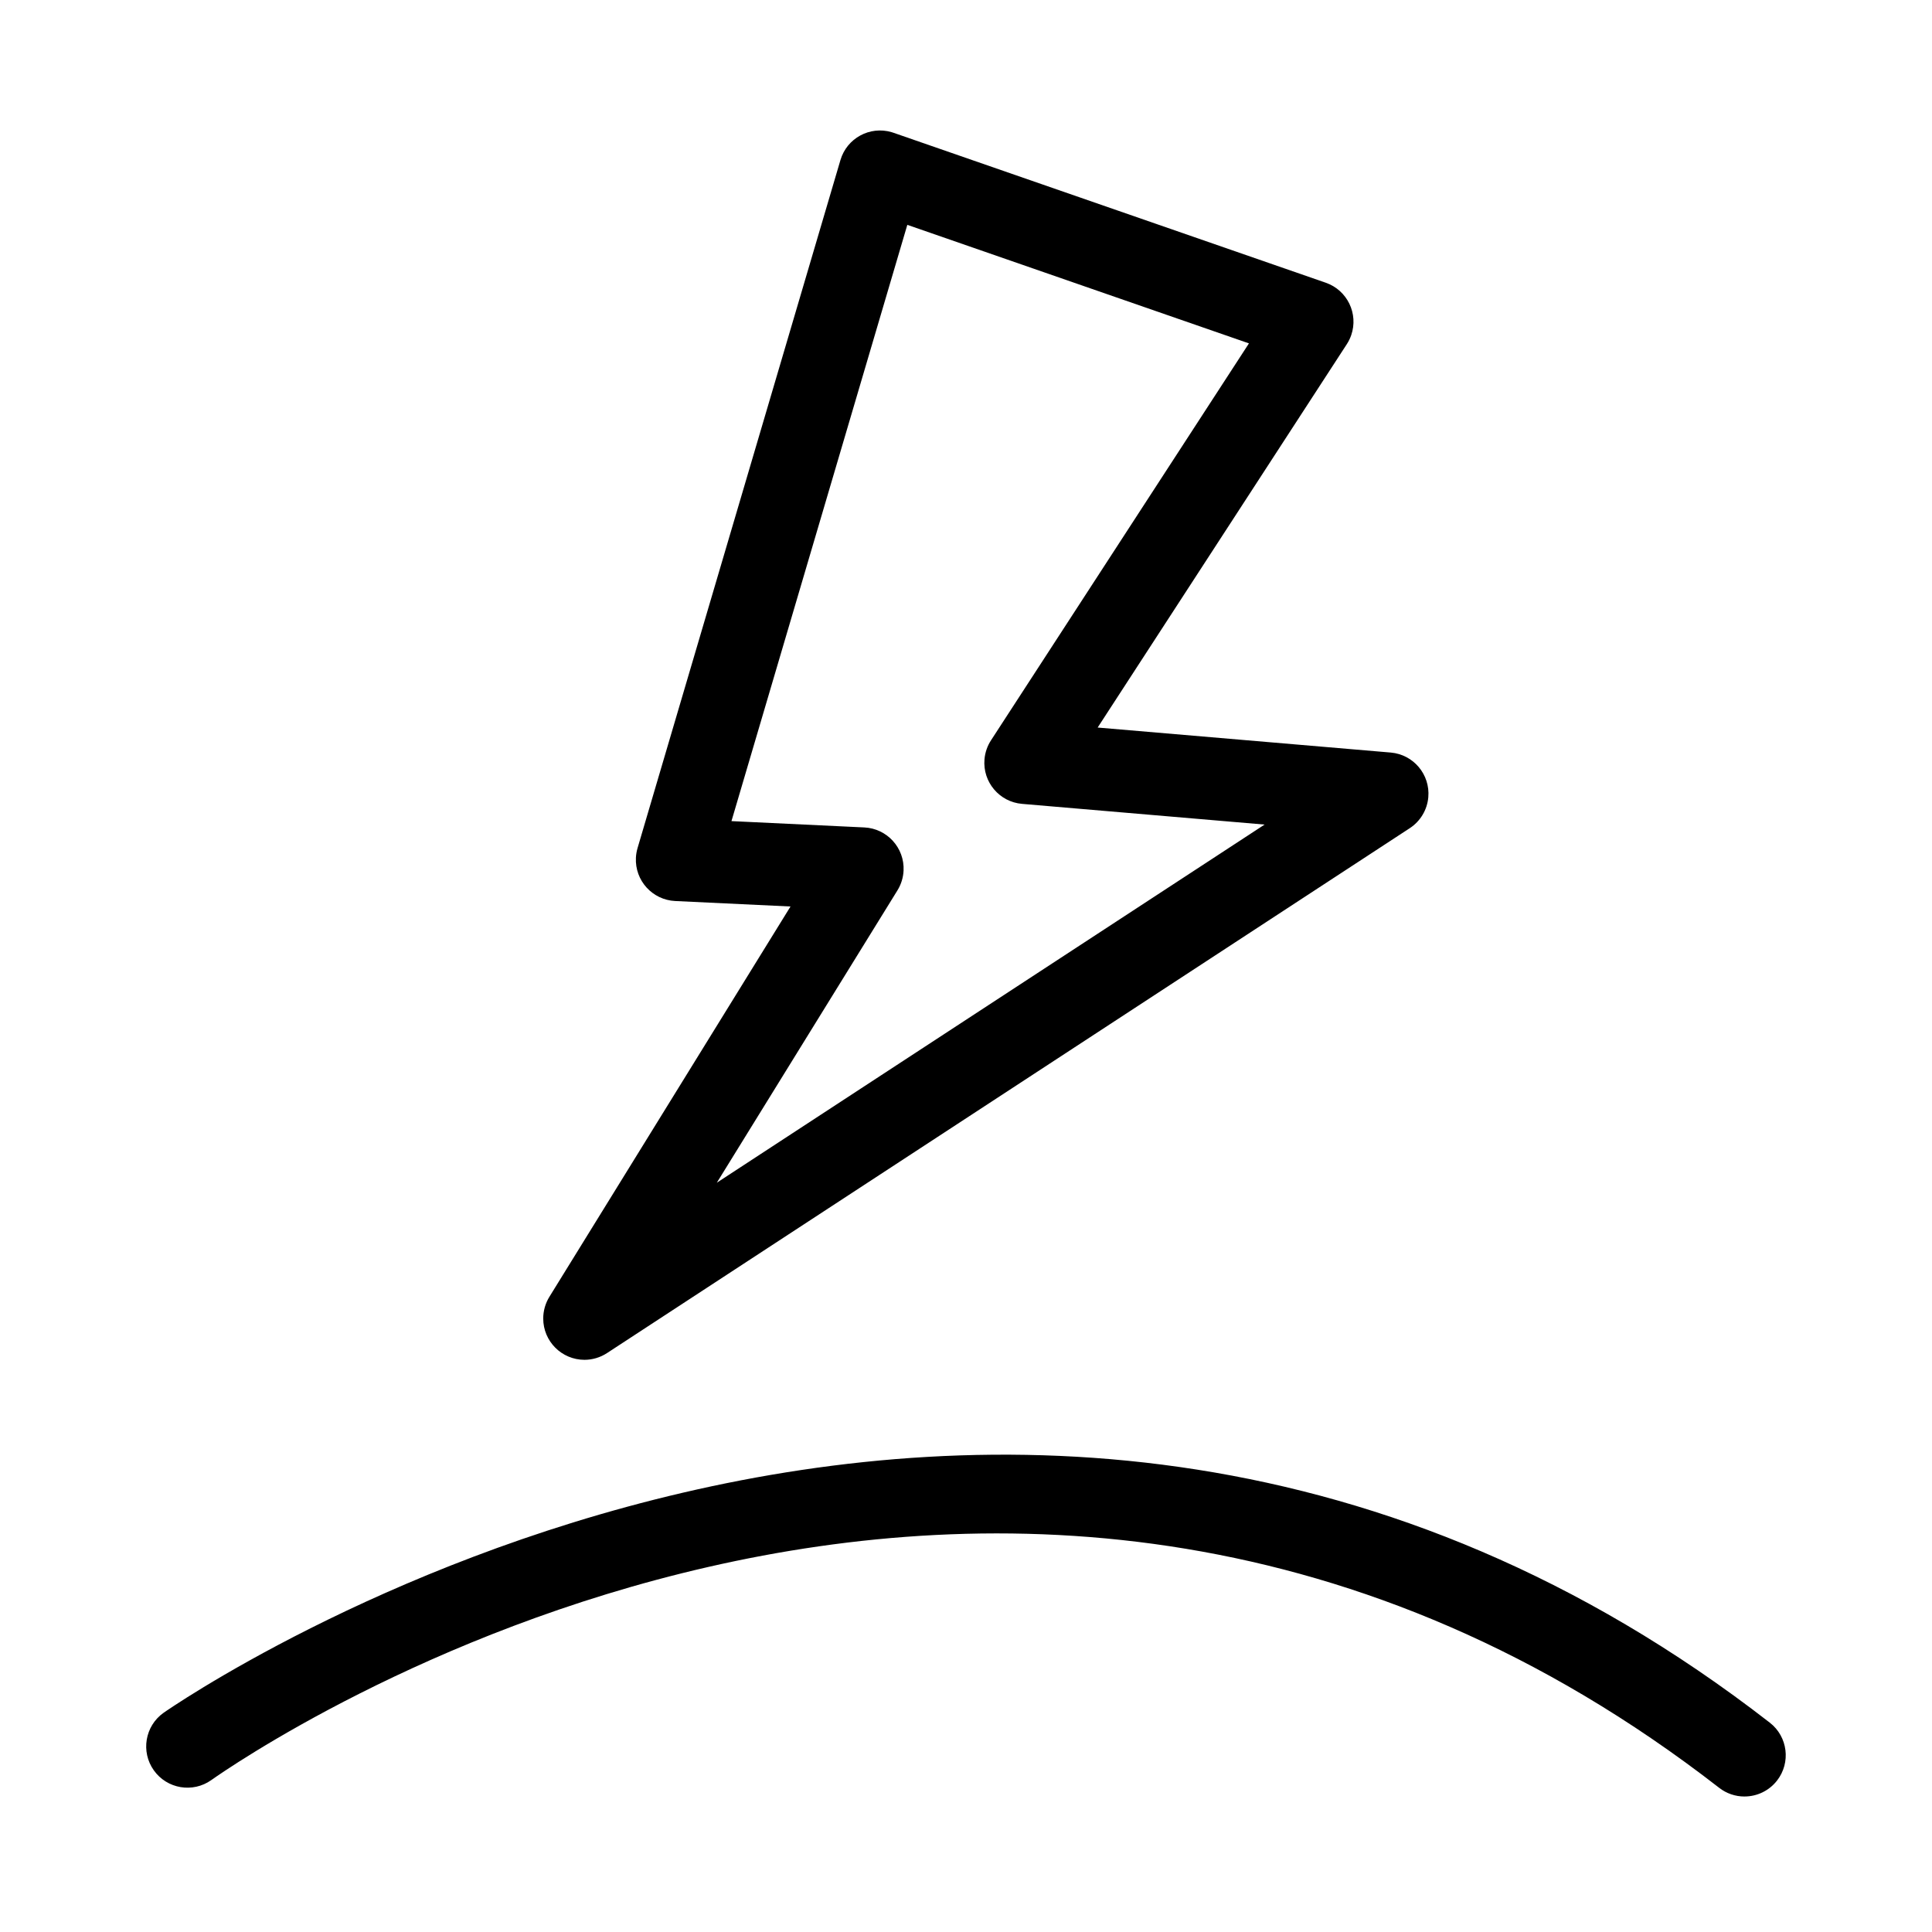
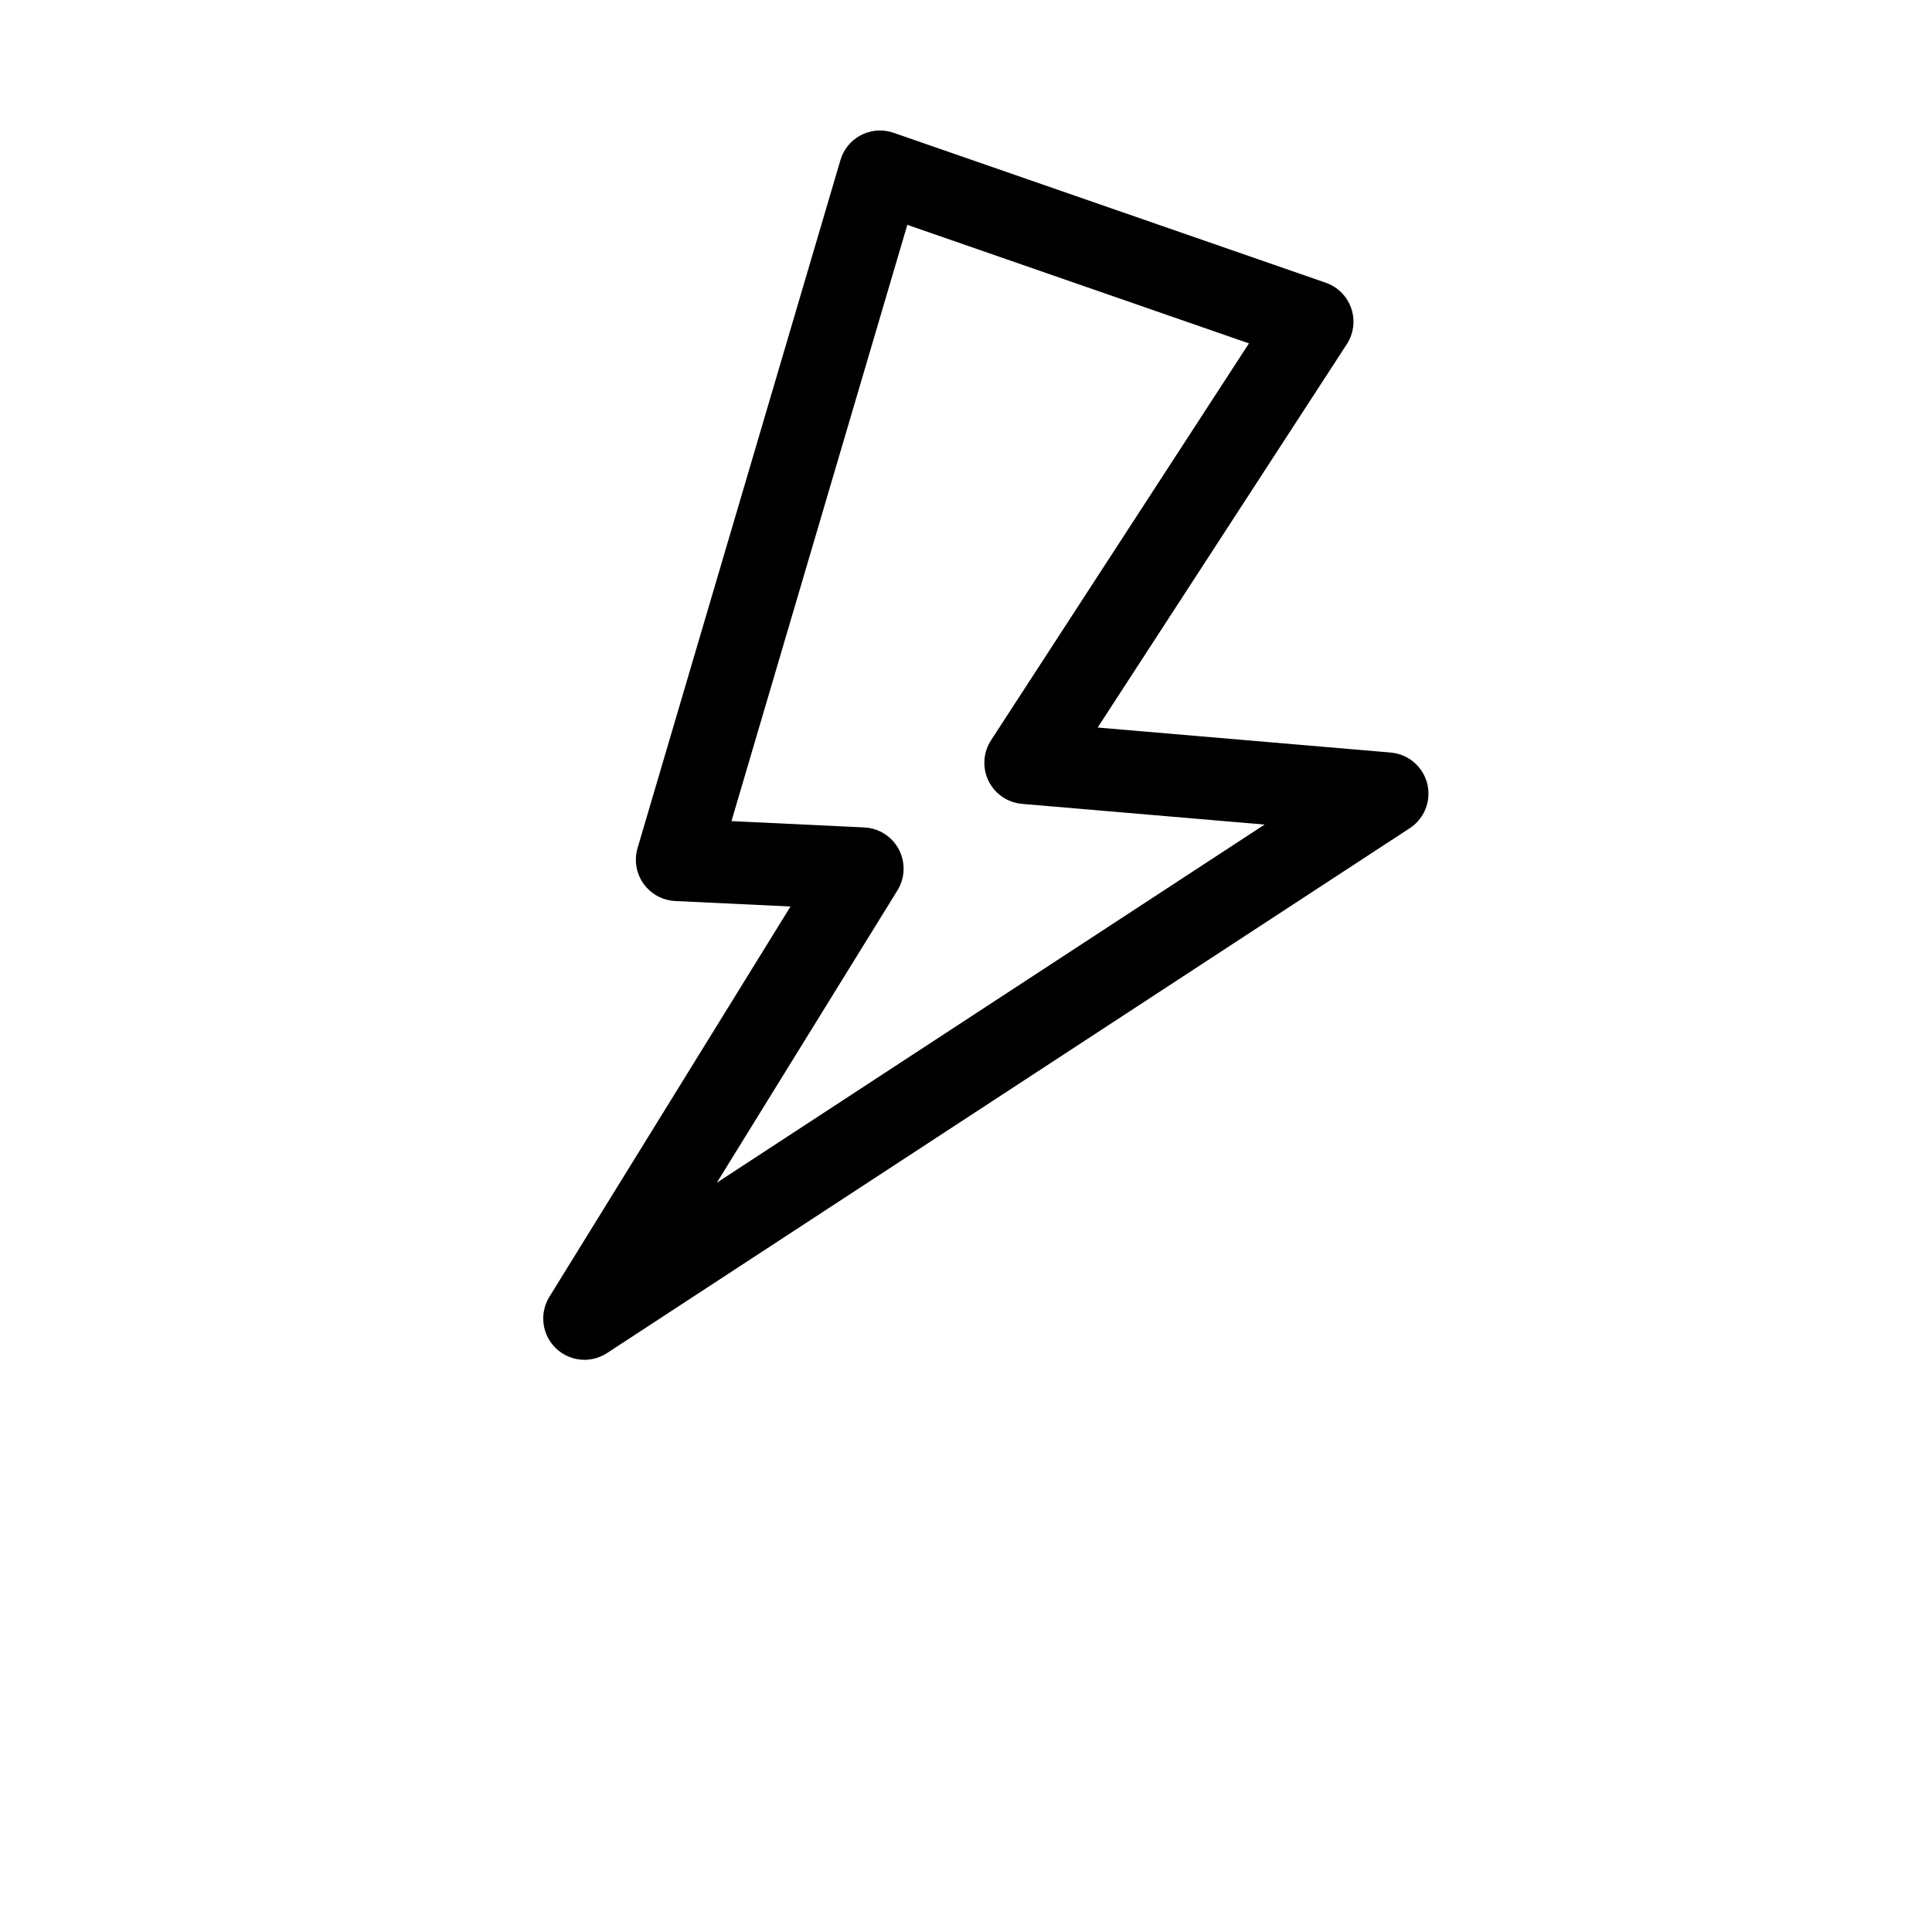
<svg xmlns="http://www.w3.org/2000/svg" version="1.1" id="Vrstva_1" x="0px" y="0px" viewBox="0 0 150 150" style="enable-background:new 0 0 150 150;" xml:space="preserve">
  <g id="Vrstva_2_1_">
-     <path d="M135.444,139.48c-0.711,0.002-1.403-0.235-1.964-0.672C77.861,95.619,18.89,136.449,16.407,138.204   c-1.442,1.024-3.441,0.685-4.465-0.757c-1.024-1.442-0.685-3.441,0.757-4.465   c0.657-0.46,65.287-45.365,124.709,0.766c1.397,1.086,1.648,3.099,0.561,4.495   c-0.606,0.779-1.538,1.236-2.525,1.236V139.48z" />
    <path d="M45.377,105.576c-1.771-0.003-3.204-1.44-3.201-3.211c0.001-0.591,0.165-1.17,0.474-1.674L61.375,70.38   l-8.956-0.425c-1.768-0.086-3.133-1.589-3.047-3.357c0.012-0.254,0.055-0.505,0.126-0.749l15.754-53.423   c0.499-1.695,2.278-2.664,3.973-2.165c0.05,0.015,0.1,0.031,0.149,0.048l33.56,11.642   c1.67,0.581,2.553,2.407,1.972,4.077c-0.085,0.243-0.199,0.476-0.339,0.692L85.222,56.486l22.759,1.942   c1.762,0.154,3.066,1.707,2.912,3.469c-0.085,0.978-0.615,1.863-1.436,2.401l-62.329,40.755   C46.608,105.394,45.999,105.575,45.377,105.576z M56.791,63.751l10.313,0.491c1.768,0.084,3.133,1.585,3.049,3.353   c-0.026,0.541-0.188,1.067-0.472,1.528L55.653,91.826l42.529-27.806L79.35,62.412   c-1.76-0.15-3.066-1.7-2.915-3.46c0.045-0.526,0.219-1.032,0.507-1.475L96.968,26.66l-26.524-9.203   L56.791,63.751z" />
  </g>
</svg>